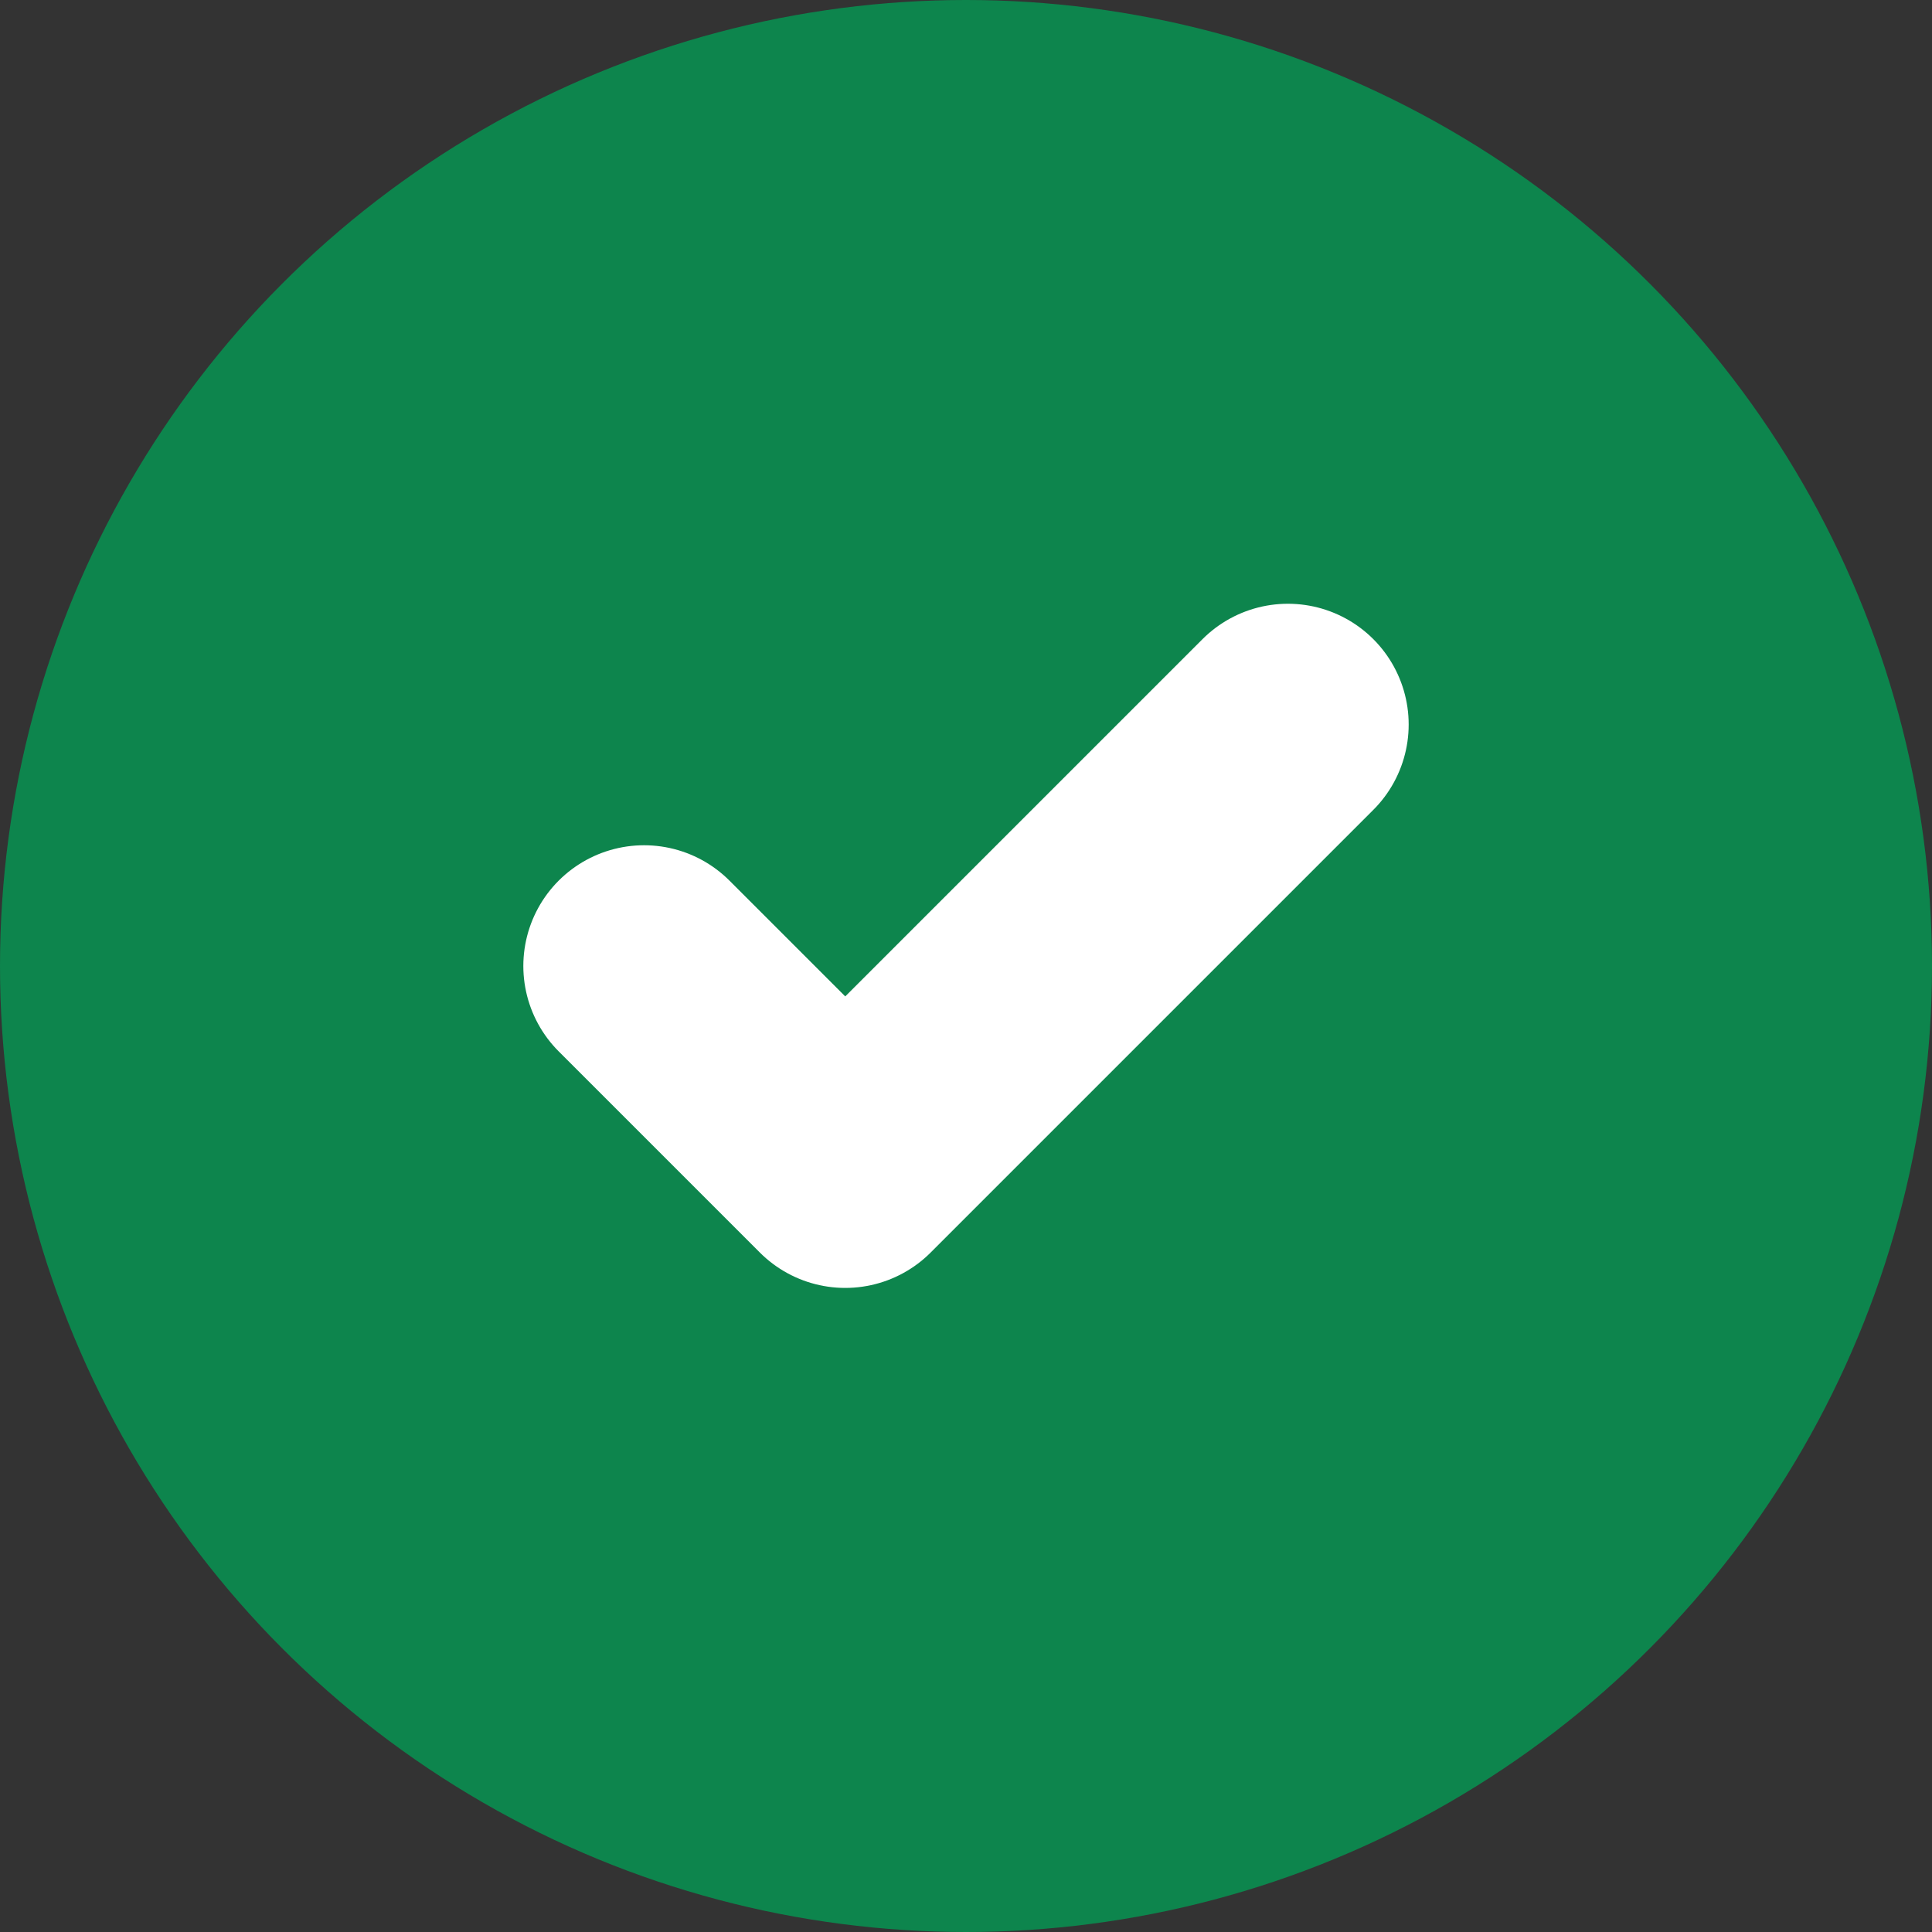
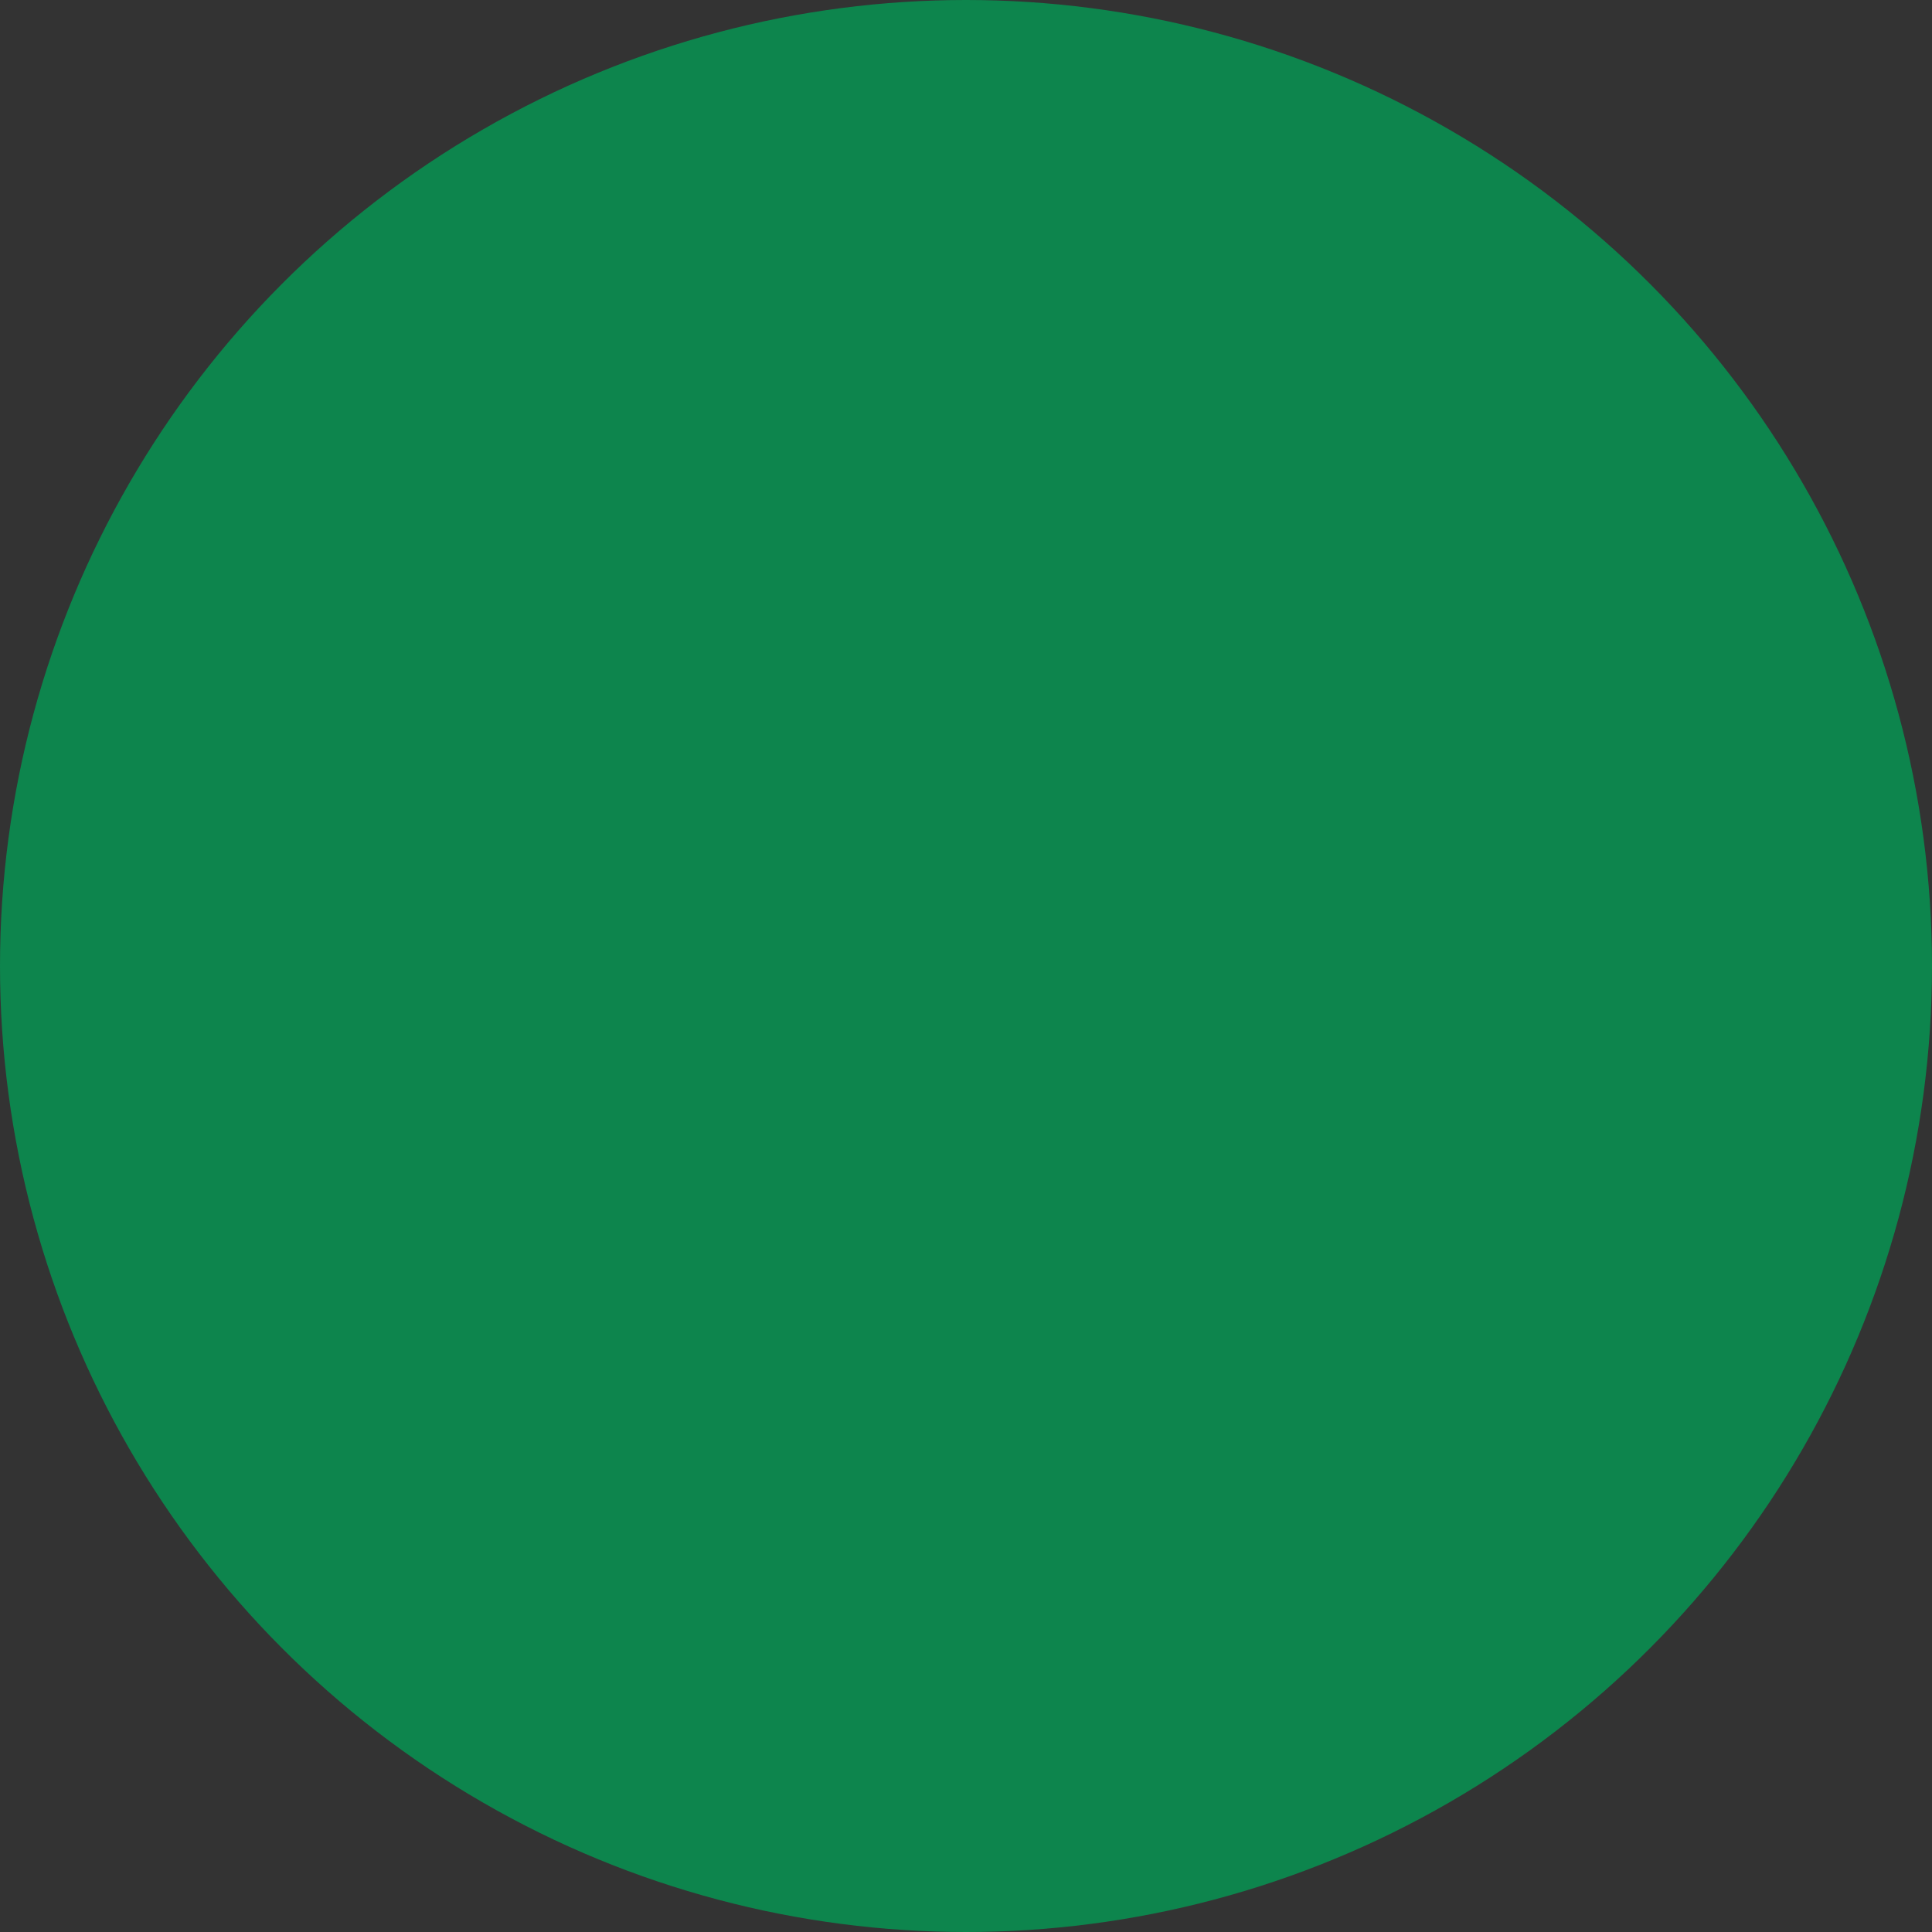
<svg xmlns="http://www.w3.org/2000/svg" width="8" height="8" fill="none" viewBox="0 0 8 8">
  <rect x="0" y="0" width="8" height="8" fill="#333333" stroke="none" />
  <circle cx="4" cy="4" r="4" fill="#0D854D" />
  <g clip-path="url(#a)">
-     <path stroke="#fff" stroke-linecap="round" stroke-linejoin="round" d="M5.333 3L3.5 4.833L2.667 4" />
-   </g>
+     </g>
  <defs>
    <clipPath id="a">
-       <path fill="#fff" d="M0 0H4V4H0z" transform="translate(2 2)" />
-     </clipPath>
+       </clipPath>
  </defs>
</svg>